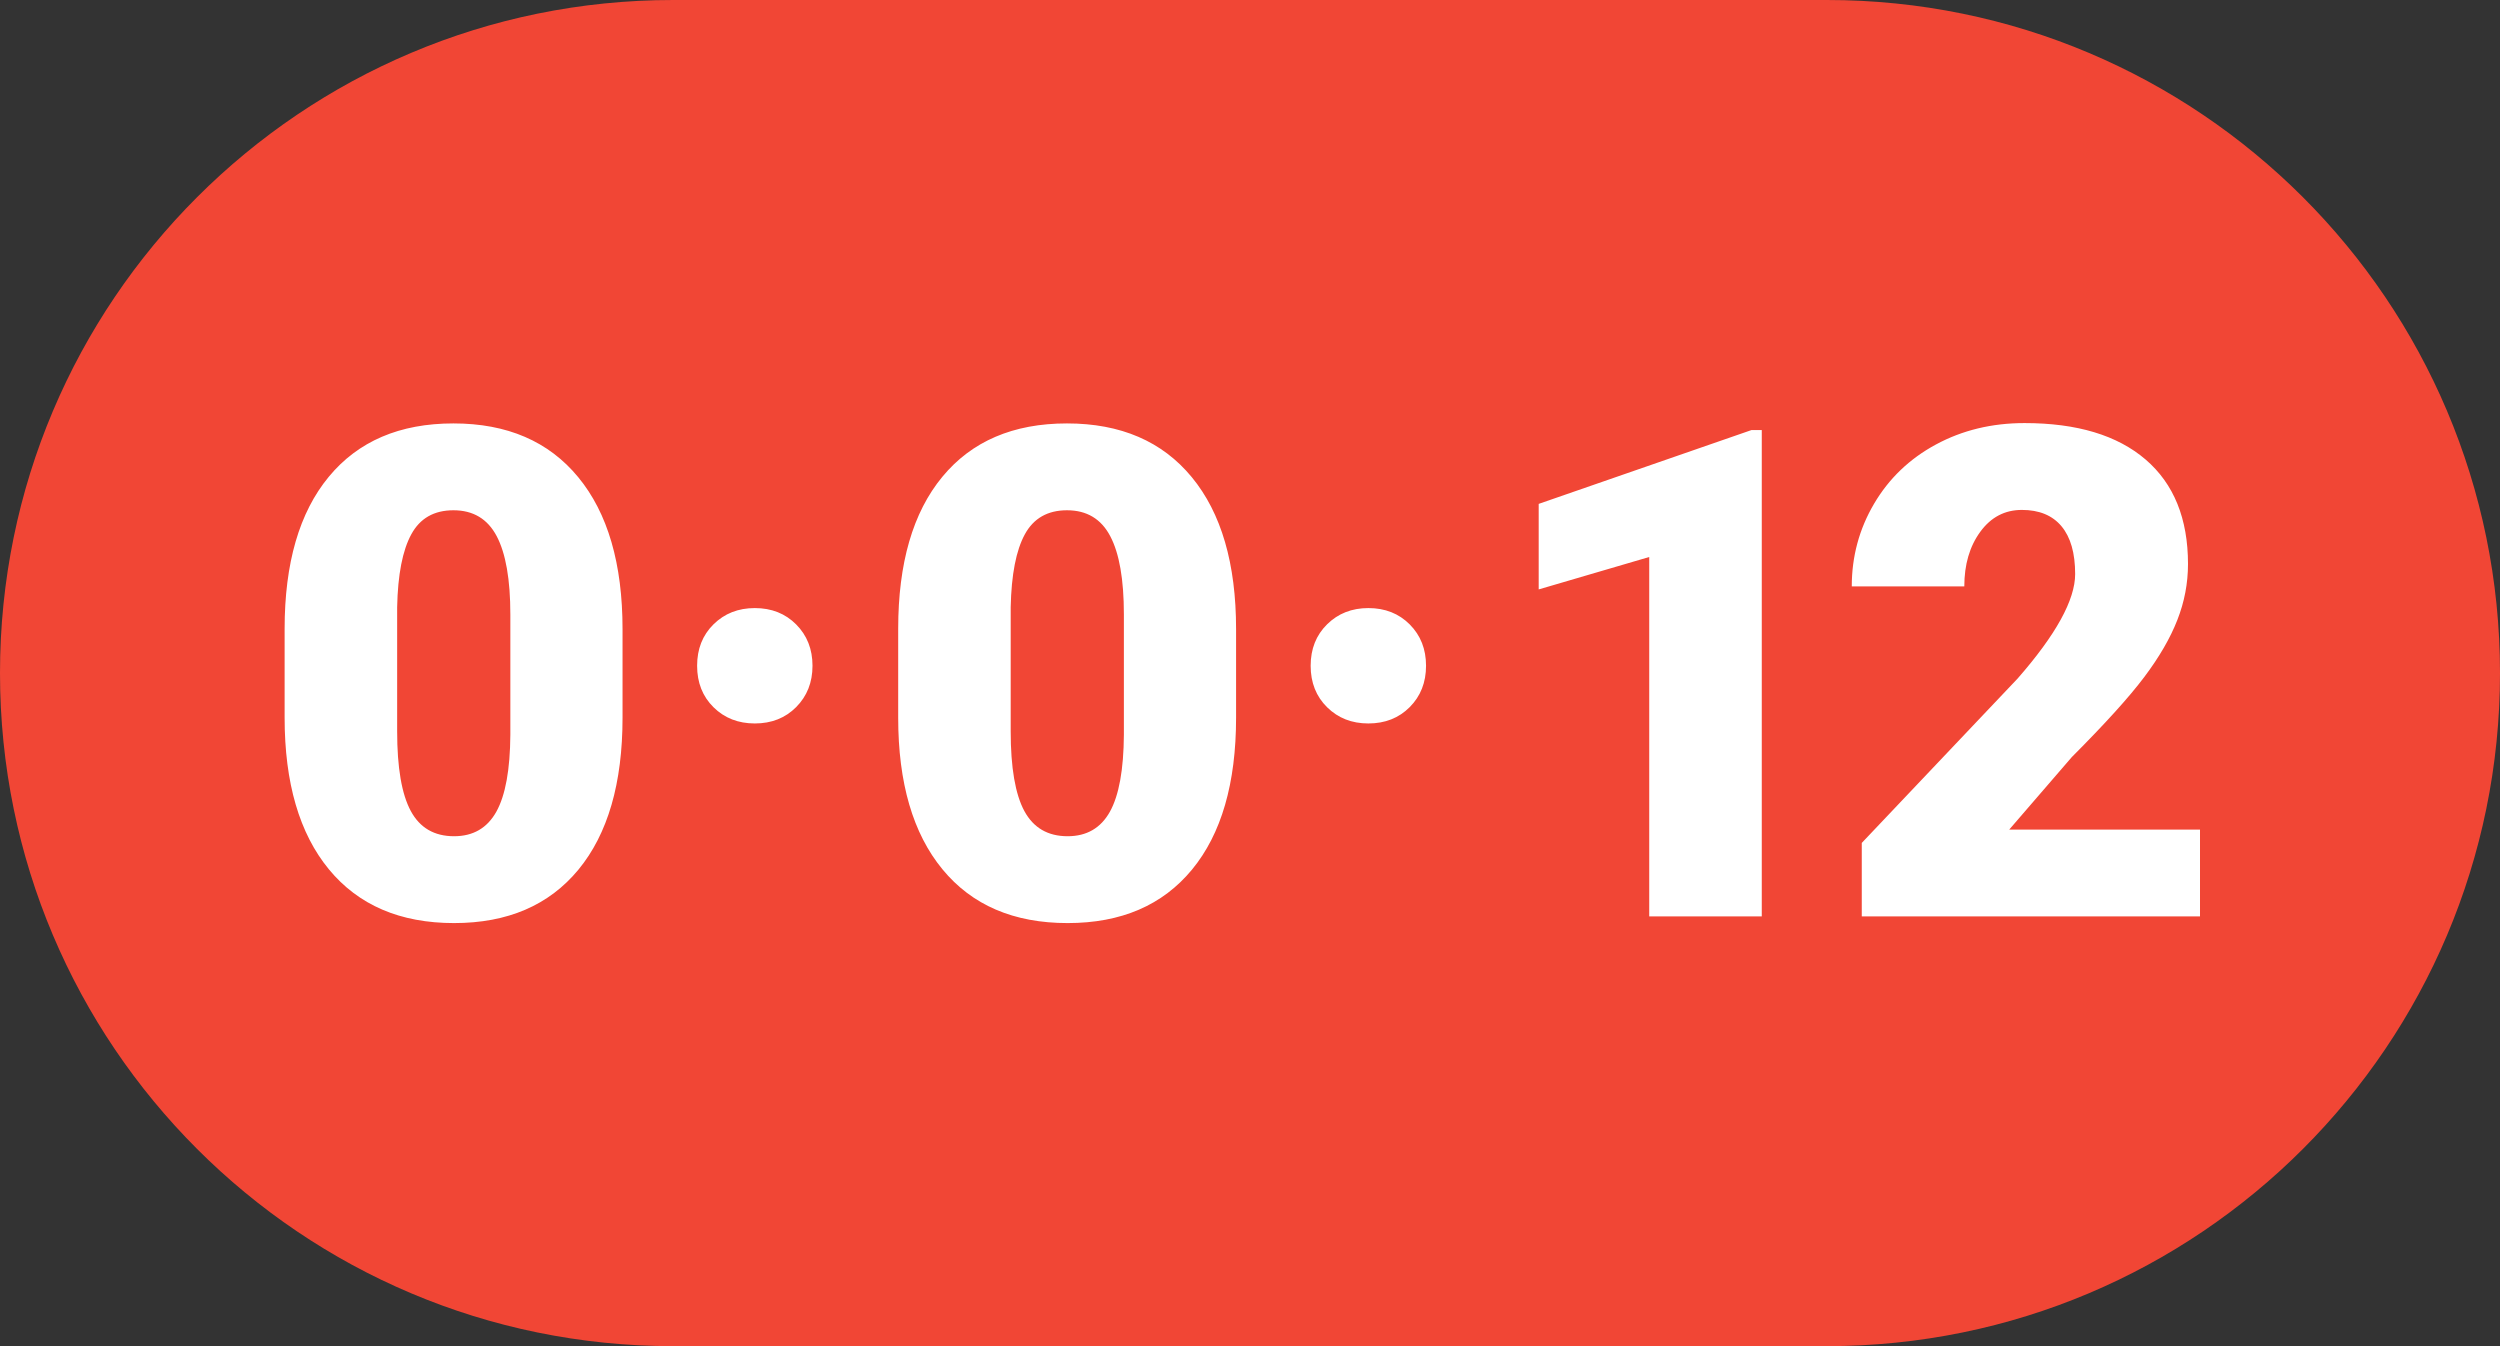
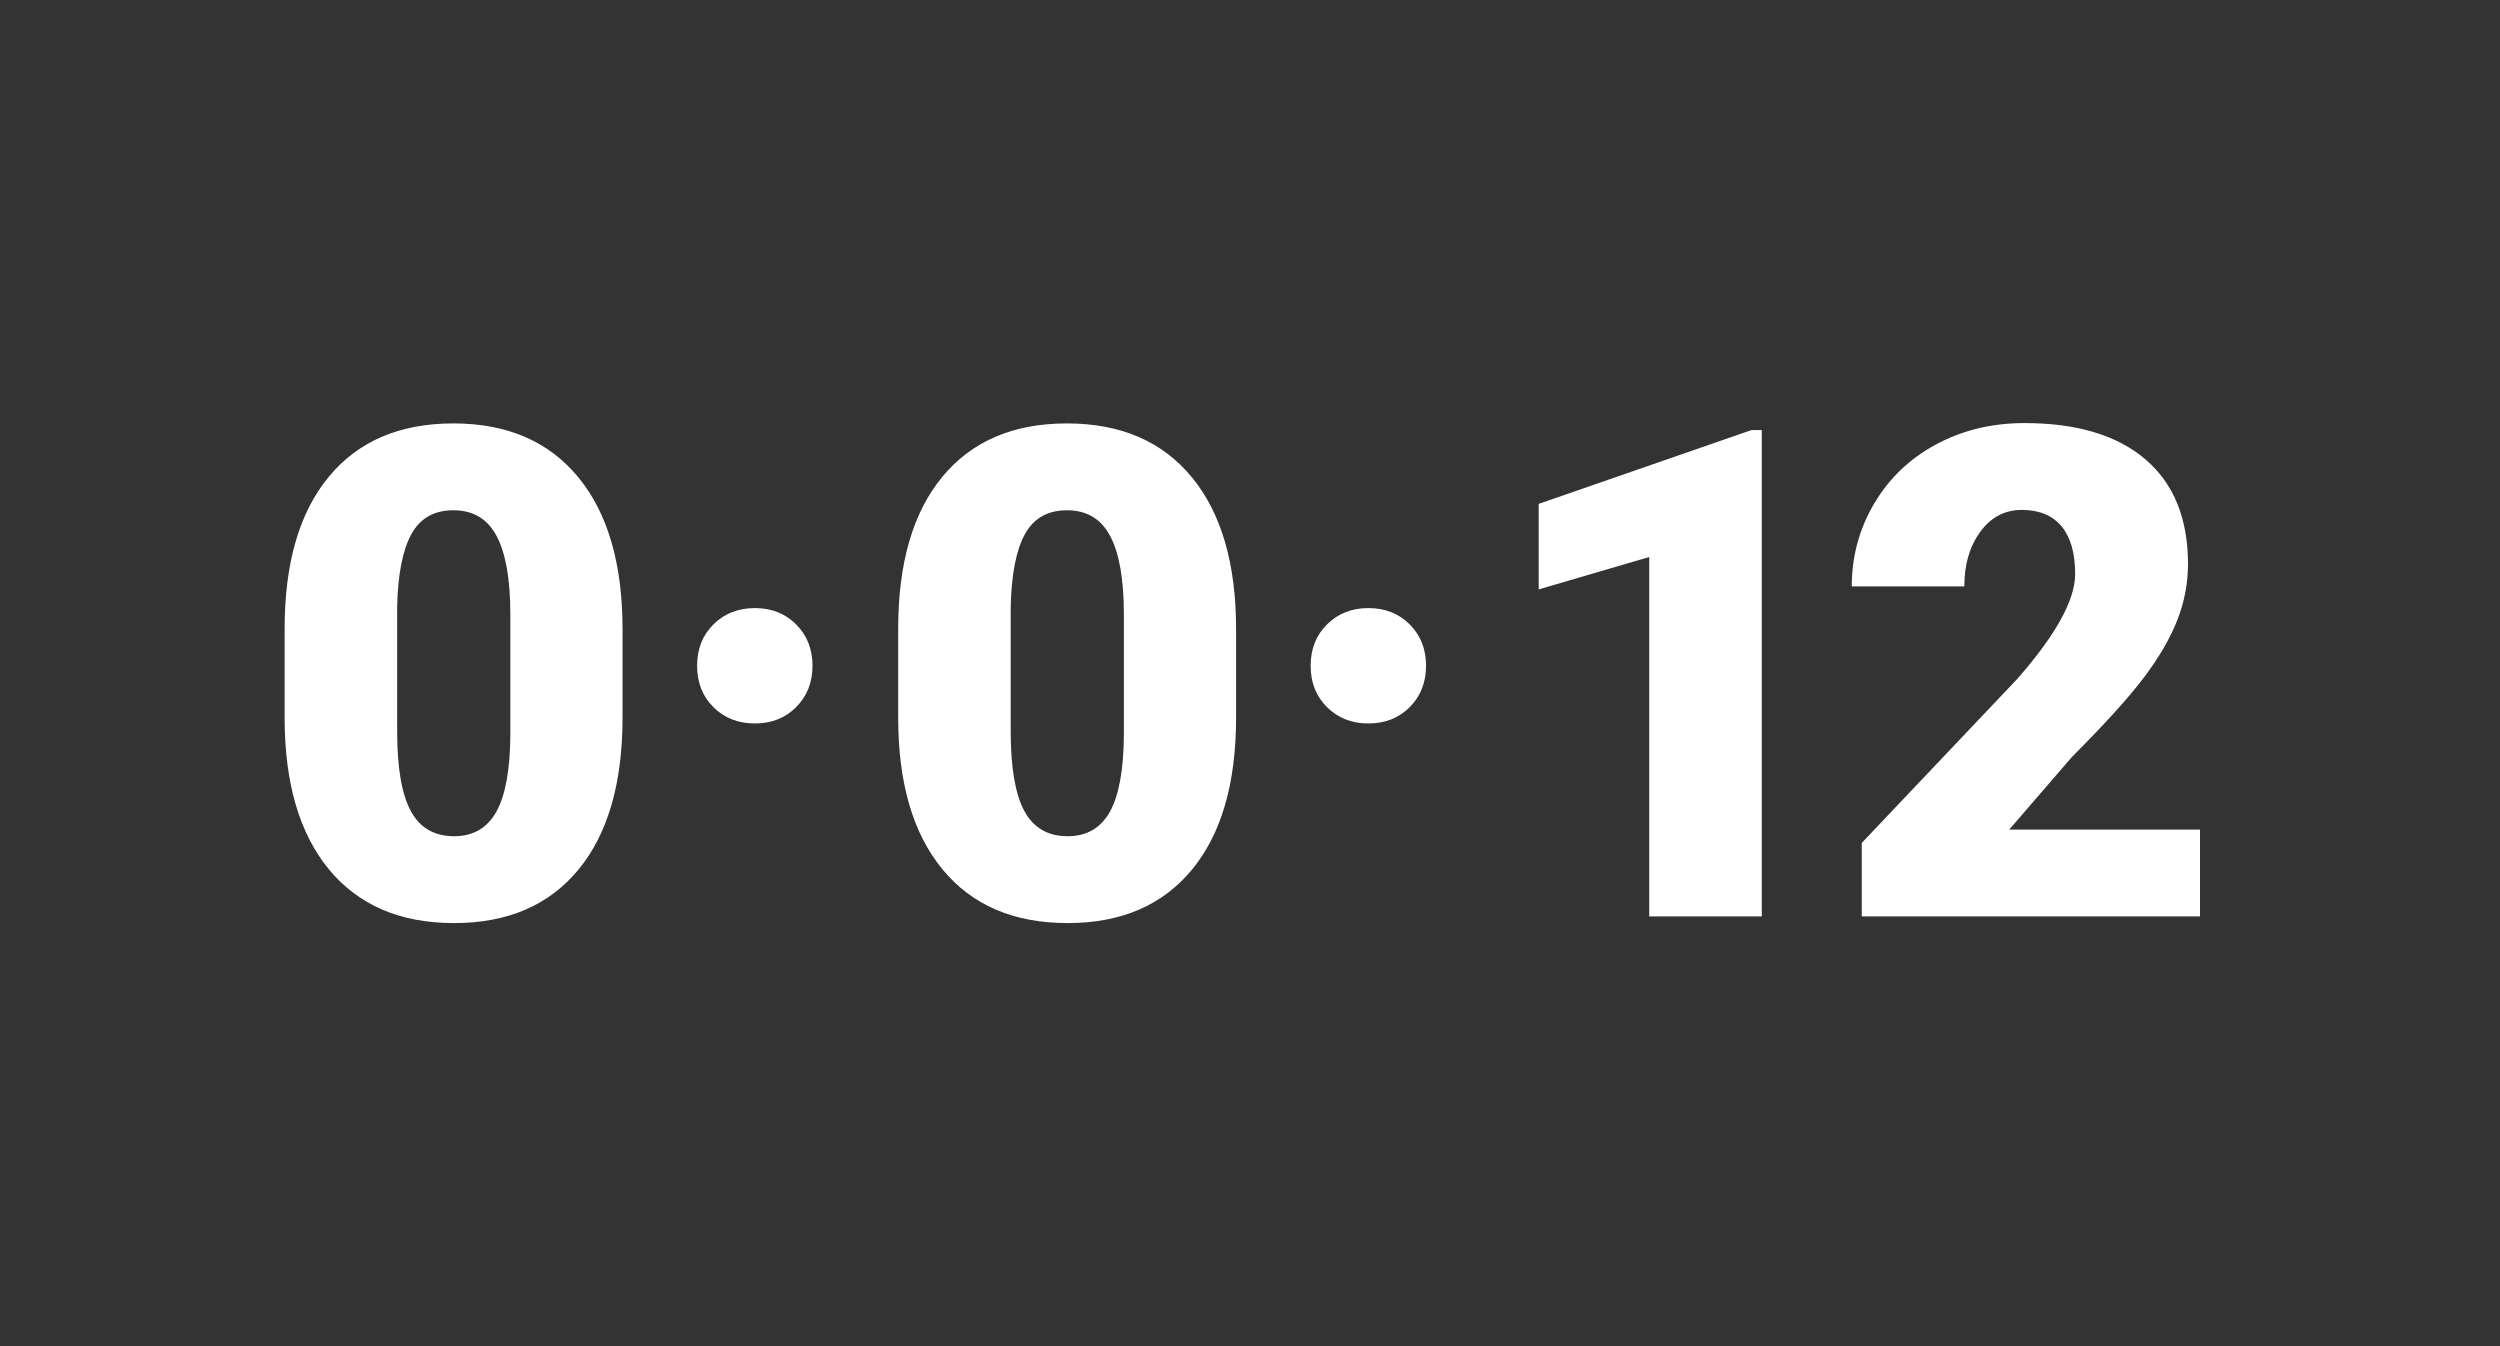
<svg xmlns="http://www.w3.org/2000/svg" width="65" height="35" viewBox="0 0 65 35" fill="none">
  <rect x="0" y="0" width="65" height="35" fill="#333333" stroke="none" />
-   <path d="M47.5 0H17.5C7.835 0 0 7.835 0 17.5C0 27.165 7.835 35 17.5 35H47.5C57.165 35 65 27.165 65 17.5C65 7.835 57.165 0 47.5 0Z" fill="#F14635" />
  <path d="M16.186 18.659C16.186 20.367 15.803 21.684 15.039 22.611C14.274 23.537 13.197 24 11.806 24C10.404 24 9.319 23.534 8.551 22.602C7.784 21.67 7.4 20.356 7.4 18.659V16.349C7.4 14.642 7.782 13.324 8.547 12.398C9.311 11.472 10.392 11.009 11.789 11.009C13.185 11.009 14.267 11.475 15.034 12.407C15.802 13.339 16.186 14.656 16.186 16.358V18.659ZM13.269 15.976C13.269 15.067 13.15 14.388 12.914 13.94C12.677 13.491 12.302 13.267 11.789 13.267C11.286 13.267 10.921 13.475 10.694 13.892C10.466 14.309 10.343 14.94 10.326 15.785V19.015C10.326 19.959 10.444 20.649 10.681 21.087C10.917 21.524 11.292 21.742 11.806 21.742C12.302 21.742 12.668 21.529 12.905 21.104C13.142 20.678 13.263 20.011 13.269 19.102V15.976ZM19.625 15.81C20.06 15.81 20.419 15.952 20.701 16.236C20.983 16.52 21.125 16.878 21.125 17.31C21.125 17.742 20.983 18.1 20.701 18.384C20.419 18.668 20.06 18.81 19.625 18.81C19.194 18.81 18.837 18.67 18.552 18.389C18.267 18.108 18.125 17.748 18.125 17.31C18.125 16.872 18.267 16.513 18.552 16.232C18.837 15.951 19.194 15.81 19.625 15.81ZM32.138 18.659C32.138 20.367 31.756 21.684 30.991 22.611C30.227 23.537 29.149 24 27.758 24C26.356 24 25.271 23.534 24.504 22.602C23.736 21.67 23.353 20.356 23.353 18.659V16.349C23.353 14.642 23.735 13.324 24.5 12.398C25.264 11.472 26.345 11.009 27.741 11.009C29.138 11.009 30.22 11.475 30.987 12.407C31.755 13.339 32.138 14.656 32.138 16.358V18.659ZM29.221 15.976C29.221 15.067 29.103 14.388 28.866 13.94C28.63 13.491 28.255 13.267 27.741 13.267C27.239 13.267 26.874 13.475 26.646 13.892C26.418 14.309 26.296 14.94 26.278 15.785V19.015C26.278 19.959 26.397 20.649 26.633 21.087C26.87 21.524 27.245 21.742 27.758 21.742C28.255 21.742 28.621 21.529 28.858 21.104C29.094 20.678 29.215 20.011 29.221 19.102V15.976ZM35.577 15.81C36.013 15.81 36.371 15.952 36.654 16.236C36.936 16.52 37.077 16.878 37.077 17.31C37.077 17.742 36.936 18.1 36.654 18.384C36.371 18.668 36.013 18.81 35.577 18.81C35.147 18.81 34.79 18.67 34.505 18.389C34.22 18.108 34.077 17.748 34.077 17.31C34.077 16.872 34.22 16.513 34.505 16.232C34.79 15.951 35.147 15.81 35.577 15.81ZM45.806 23.826H42.88V14.482L40.006 15.325V13.101L45.538 11.182H45.806V23.826ZM57.2 23.826H48.406V21.916L52.457 17.643C53.455 16.503 53.954 15.597 53.954 14.925C53.954 14.381 53.836 13.967 53.599 13.683C53.363 13.4 53.019 13.258 52.569 13.258C52.125 13.258 51.764 13.447 51.487 13.827C51.21 14.206 51.072 14.679 51.072 15.246H48.146C48.146 14.471 48.339 13.754 48.726 13.097C49.113 12.44 49.649 11.926 50.336 11.556C51.023 11.185 51.79 11 52.638 11C54 11 55.049 11.316 55.785 11.947C56.52 12.578 56.888 13.484 56.888 14.665C56.888 15.162 56.796 15.647 56.611 16.119C56.427 16.591 56.14 17.086 55.75 17.604C55.361 18.122 54.733 18.816 53.867 19.684L52.24 21.569H57.2V23.826Z" fill="white" />
</svg>